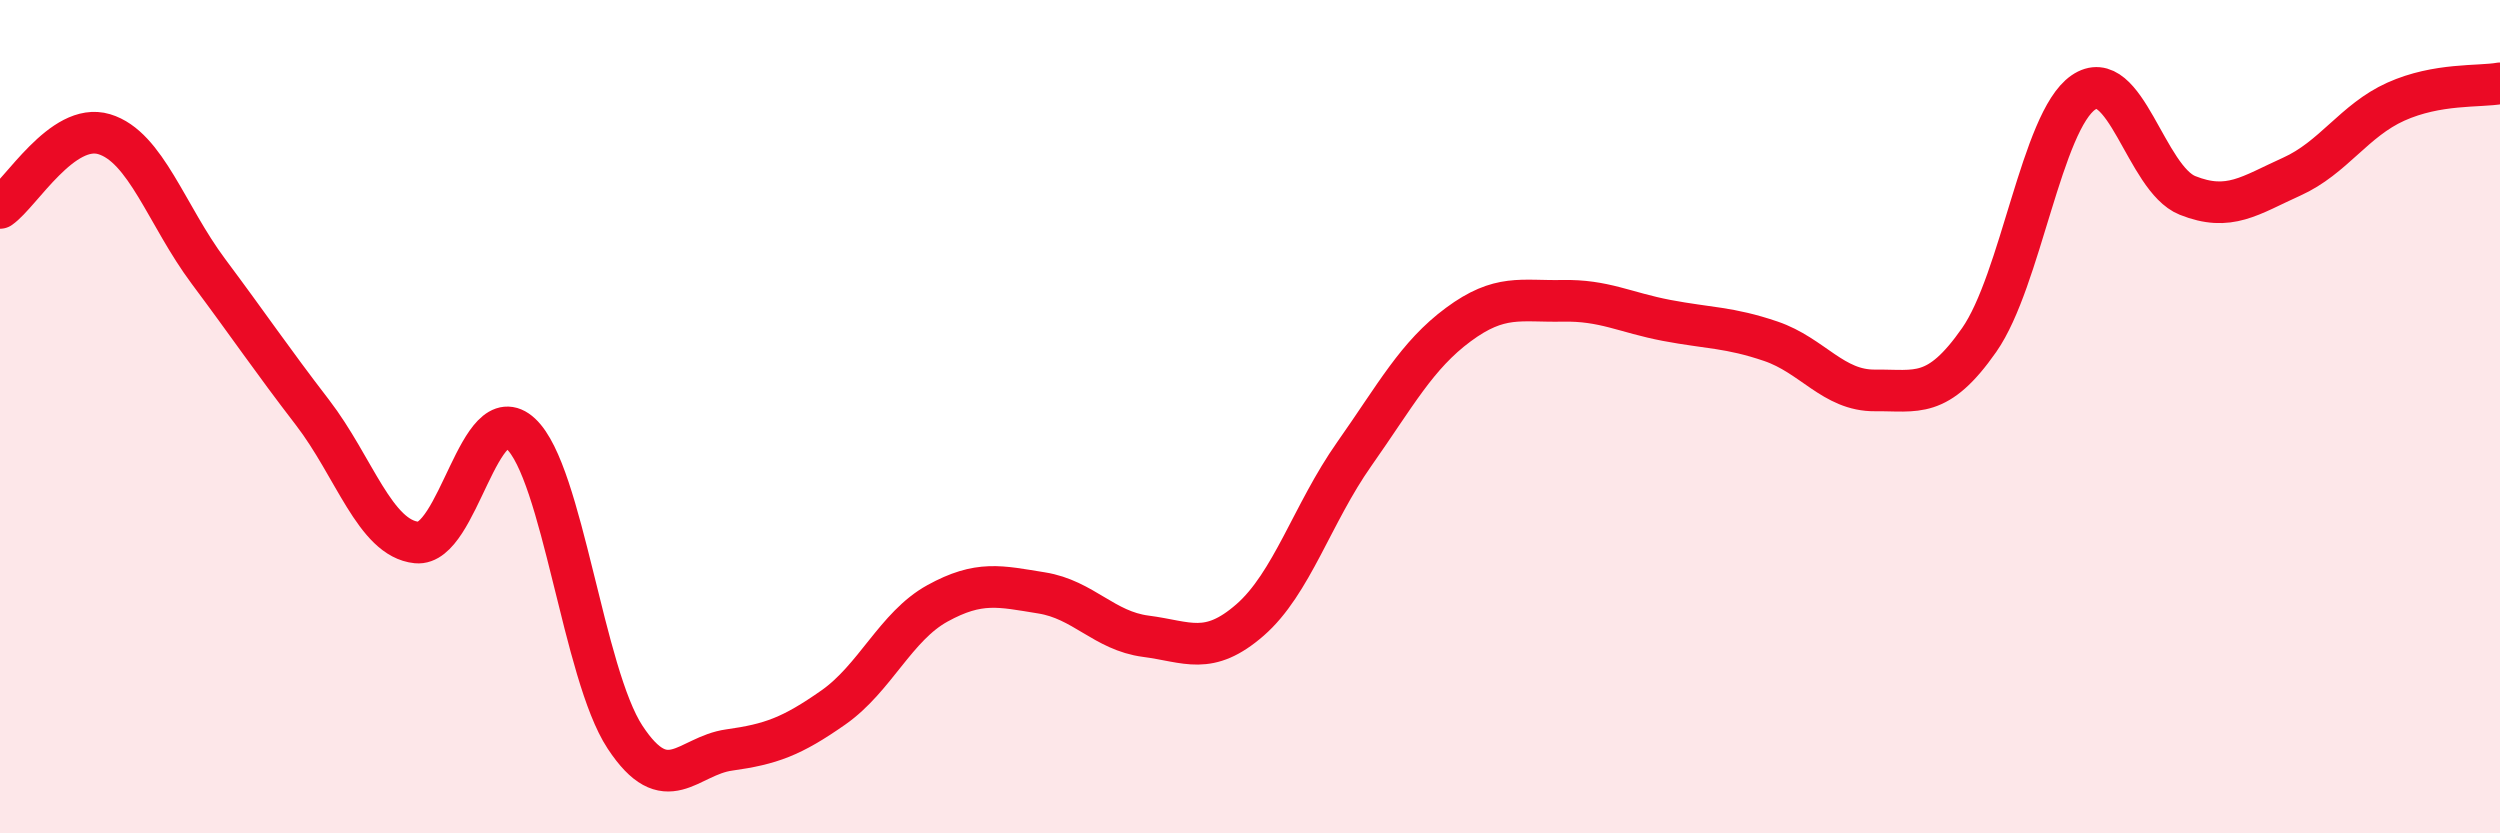
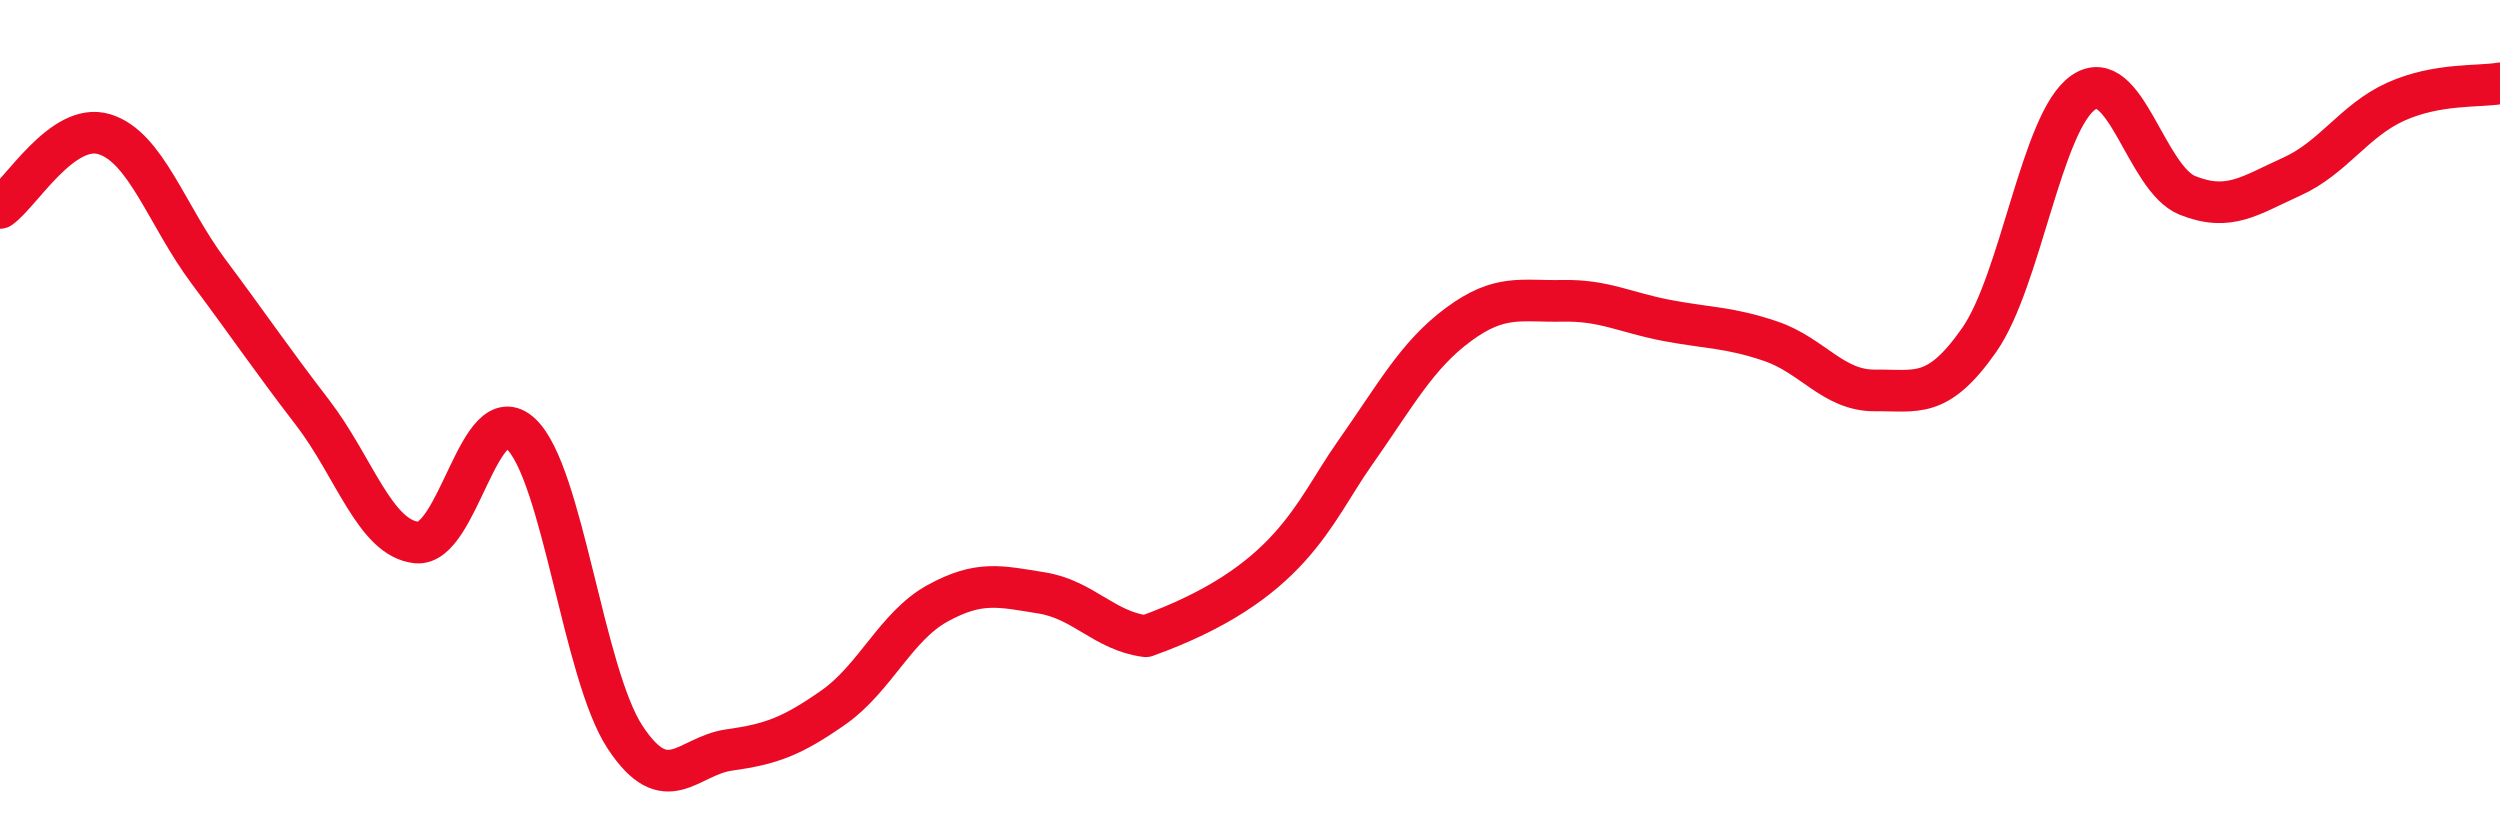
<svg xmlns="http://www.w3.org/2000/svg" width="60" height="20" viewBox="0 0 60 20">
-   <path d="M 0,4.99 C 0.5,4.64 1.5,2.92 2.5,3.22 C 3.5,3.52 4,5.17 5,6.51 C 6,7.85 6.5,8.6 7.5,9.9 C 8.5,11.2 9,12.92 10,13.02 C 11,13.12 11.5,9.48 12.5,10.41 C 13.5,11.34 14,16.17 15,17.69 C 16,19.21 16.5,18.14 17.5,18 C 18.5,17.86 19,17.68 20,16.98 C 21,16.28 21.5,15.03 22.5,14.48 C 23.5,13.93 24,14.07 25,14.23 C 26,14.39 26.5,15.14 27.5,15.27 C 28.5,15.4 29,15.75 30,14.88 C 31,14.01 31.5,12.32 32.5,10.9 C 33.5,9.48 34,8.53 35,7.79 C 36,7.05 36.5,7.24 37.5,7.22 C 38.5,7.2 39,7.5 40,7.69 C 41,7.88 41.5,7.85 42.5,8.19 C 43.5,8.53 44,9.38 45,9.37 C 46,9.36 46.5,9.59 47.5,8.16 C 48.5,6.73 49,2.91 50,2.22 C 51,1.53 51.5,4.29 52.5,4.69 C 53.5,5.09 54,4.69 55,4.24 C 56,3.79 56.5,2.89 57.5,2.44 C 58.5,1.99 59.5,2.09 60,2L60 20L0 20Z" fill="#EB0A25" opacity="0.1" stroke-linecap="round" stroke-linejoin="round" />
-   <path d="M 0,4.99 C 0.5,4.64 1.5,2.92 2.5,3.22 C 3.5,3.52 4,5.17 5,6.51 C 6,7.85 6.5,8.6 7.5,9.9 C 8.5,11.2 9,12.92 10,13.02 C 11,13.12 11.5,9.48 12.5,10.41 C 13.5,11.34 14,16.17 15,17.69 C 16,19.21 16.5,18.14 17.5,18 C 18.5,17.86 19,17.68 20,16.98 C 21,16.28 21.5,15.03 22.5,14.48 C 23.5,13.93 24,14.07 25,14.23 C 26,14.39 26.5,15.14 27.5,15.27 C 28.5,15.4 29,15.75 30,14.88 C 31,14.01 31.5,12.32 32.5,10.9 C 33.5,9.48 34,8.53 35,7.79 C 36,7.05 36.5,7.24 37.5,7.22 C 38.5,7.2 39,7.5 40,7.69 C 41,7.88 41.5,7.85 42.5,8.19 C 43.5,8.53 44,9.38 45,9.37 C 46,9.36 46.5,9.59 47.5,8.16 C 48.5,6.73 49,2.91 50,2.22 C 51,1.53 51.5,4.29 52.5,4.69 C 53.5,5.09 54,4.69 55,4.24 C 56,3.79 56.5,2.89 57.5,2.44 C 58.5,1.99 59.5,2.09 60,2" stroke="#EB0A25" stroke-width="1" fill="none" stroke-linecap="round" stroke-linejoin="round" />
+   <path d="M 0,4.99 C 0.5,4.64 1.5,2.92 2.5,3.22 C 3.5,3.52 4,5.17 5,6.51 C 6,7.85 6.5,8.6 7.5,9.9 C 8.5,11.2 9,12.92 10,13.02 C 11,13.12 11.5,9.48 12.5,10.41 C 13.5,11.34 14,16.17 15,17.69 C 16,19.21 16.5,18.14 17.5,18 C 18.5,17.86 19,17.68 20,16.98 C 21,16.28 21.5,15.03 22.5,14.48 C 23.5,13.93 24,14.07 25,14.23 C 26,14.39 26.5,15.14 27.5,15.27 C 31,14.01 31.5,12.32 32.5,10.9 C 33.5,9.48 34,8.53 35,7.79 C 36,7.05 36.5,7.24 37.5,7.22 C 38.5,7.2 39,7.5 40,7.69 C 41,7.88 41.5,7.85 42.5,8.19 C 43.5,8.53 44,9.38 45,9.37 C 46,9.36 46.5,9.59 47.5,8.16 C 48.5,6.73 49,2.91 50,2.22 C 51,1.53 51.5,4.29 52.5,4.69 C 53.5,5.09 54,4.69 55,4.24 C 56,3.79 56.5,2.89 57.5,2.44 C 58.5,1.99 59.5,2.09 60,2" stroke="#EB0A25" stroke-width="1" fill="none" stroke-linecap="round" stroke-linejoin="round" />
</svg>